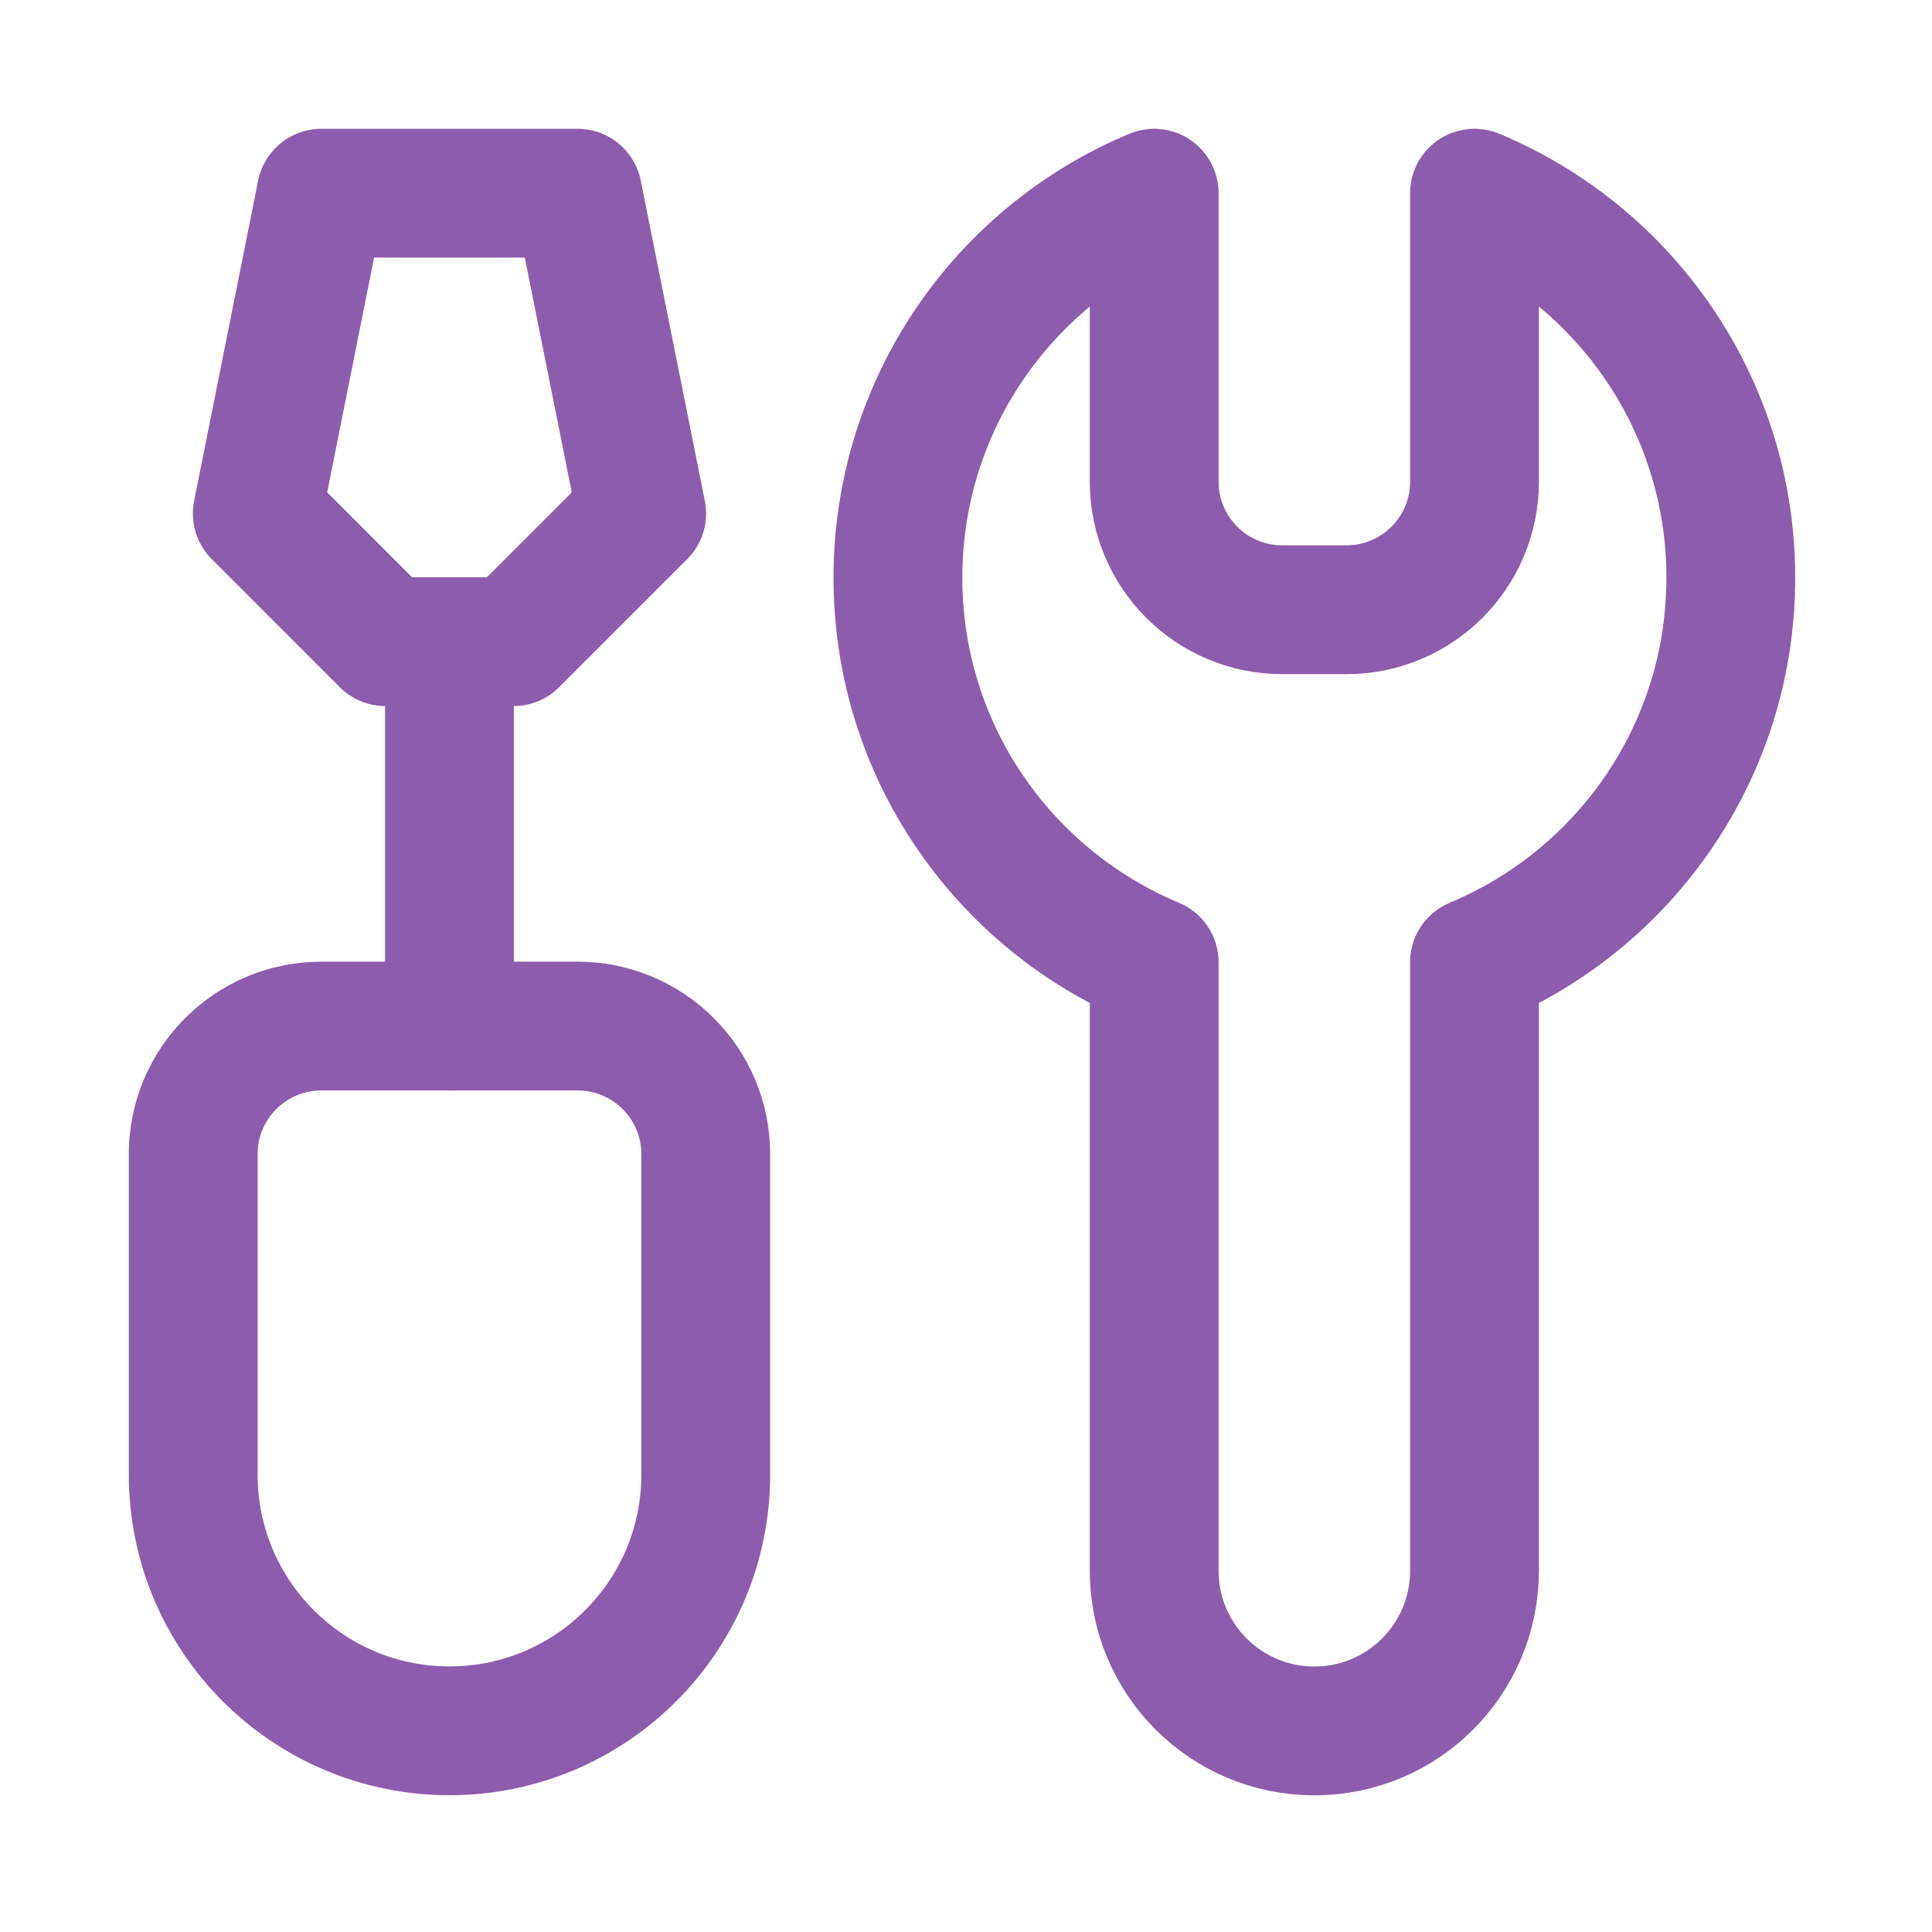
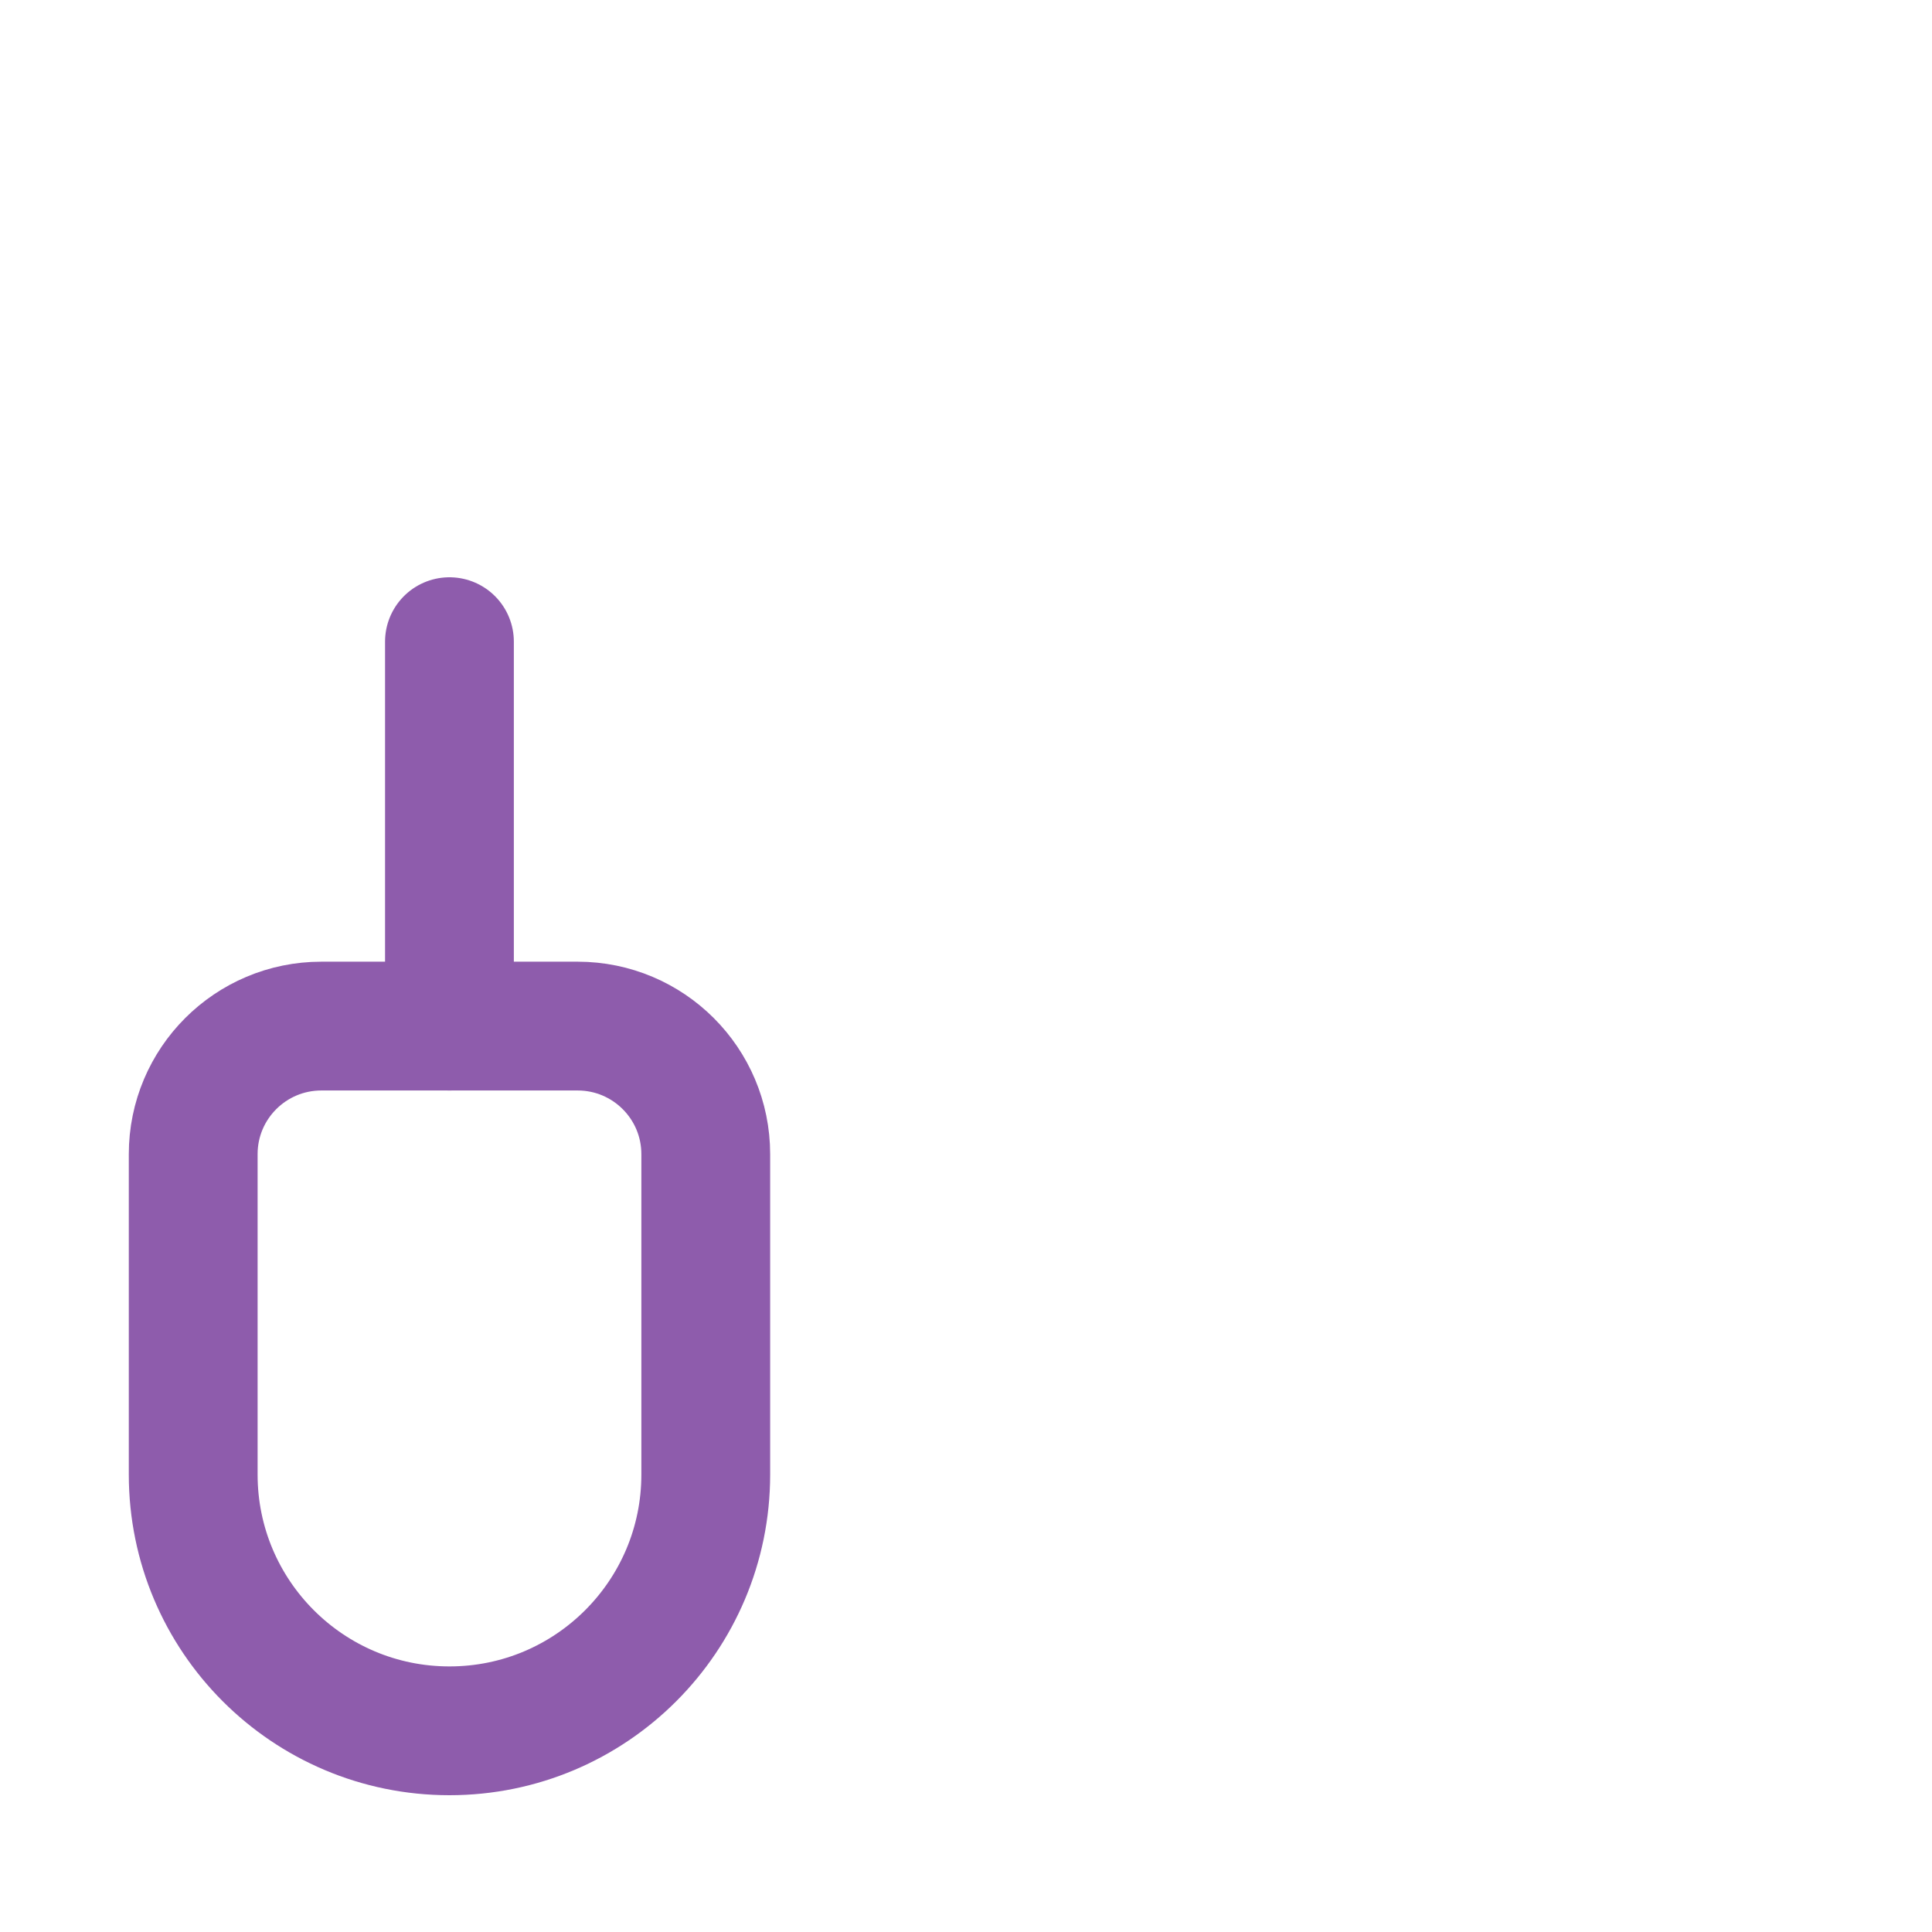
<svg xmlns="http://www.w3.org/2000/svg" width="30" height="30" viewBox="0 0 30 30" fill="none">
-   <path d="M22.896 14.941C25.233 13.967 26.876 11.661 26.876 8.971C26.876 6.281 25.233 3.974 22.896 3V7.479C22.896 8.577 22.006 9.468 20.907 9.468H19.912C18.813 9.468 17.922 8.577 17.922 7.479V3C15.585 3.974 13.943 6.281 13.943 8.971C13.943 11.661 15.585 13.967 17.922 14.941V24.39C17.922 25.764 19.036 26.878 20.409 26.878C21.783 26.878 22.896 25.764 22.896 24.39V14.941Z" stroke="#8E5CAC" stroke-width="2" stroke-linecap="round" stroke-linejoin="round" />
  <path d="M8.969 15.933H4.99C3.891 15.933 3 16.823 3 17.922V22.896C3 25.094 4.782 26.876 6.979 26.876C9.177 26.876 10.959 25.094 10.959 22.896V17.922C10.959 16.823 10.068 15.933 8.969 15.933Z" stroke="#8E5CAC" stroke-width="2" stroke-linecap="round" stroke-linejoin="round" />
  <path d="M6.979 15.933V9.964" stroke="#8E5CAC" stroke-width="2" stroke-linecap="round" stroke-linejoin="round" />
-   <path d="M7.974 9.964H5.984L3.995 7.974L4.989 3H8.969L9.964 7.974L7.974 9.964Z" stroke="#8E5CAC" stroke-width="2" stroke-linecap="round" stroke-linejoin="round" />
</svg>